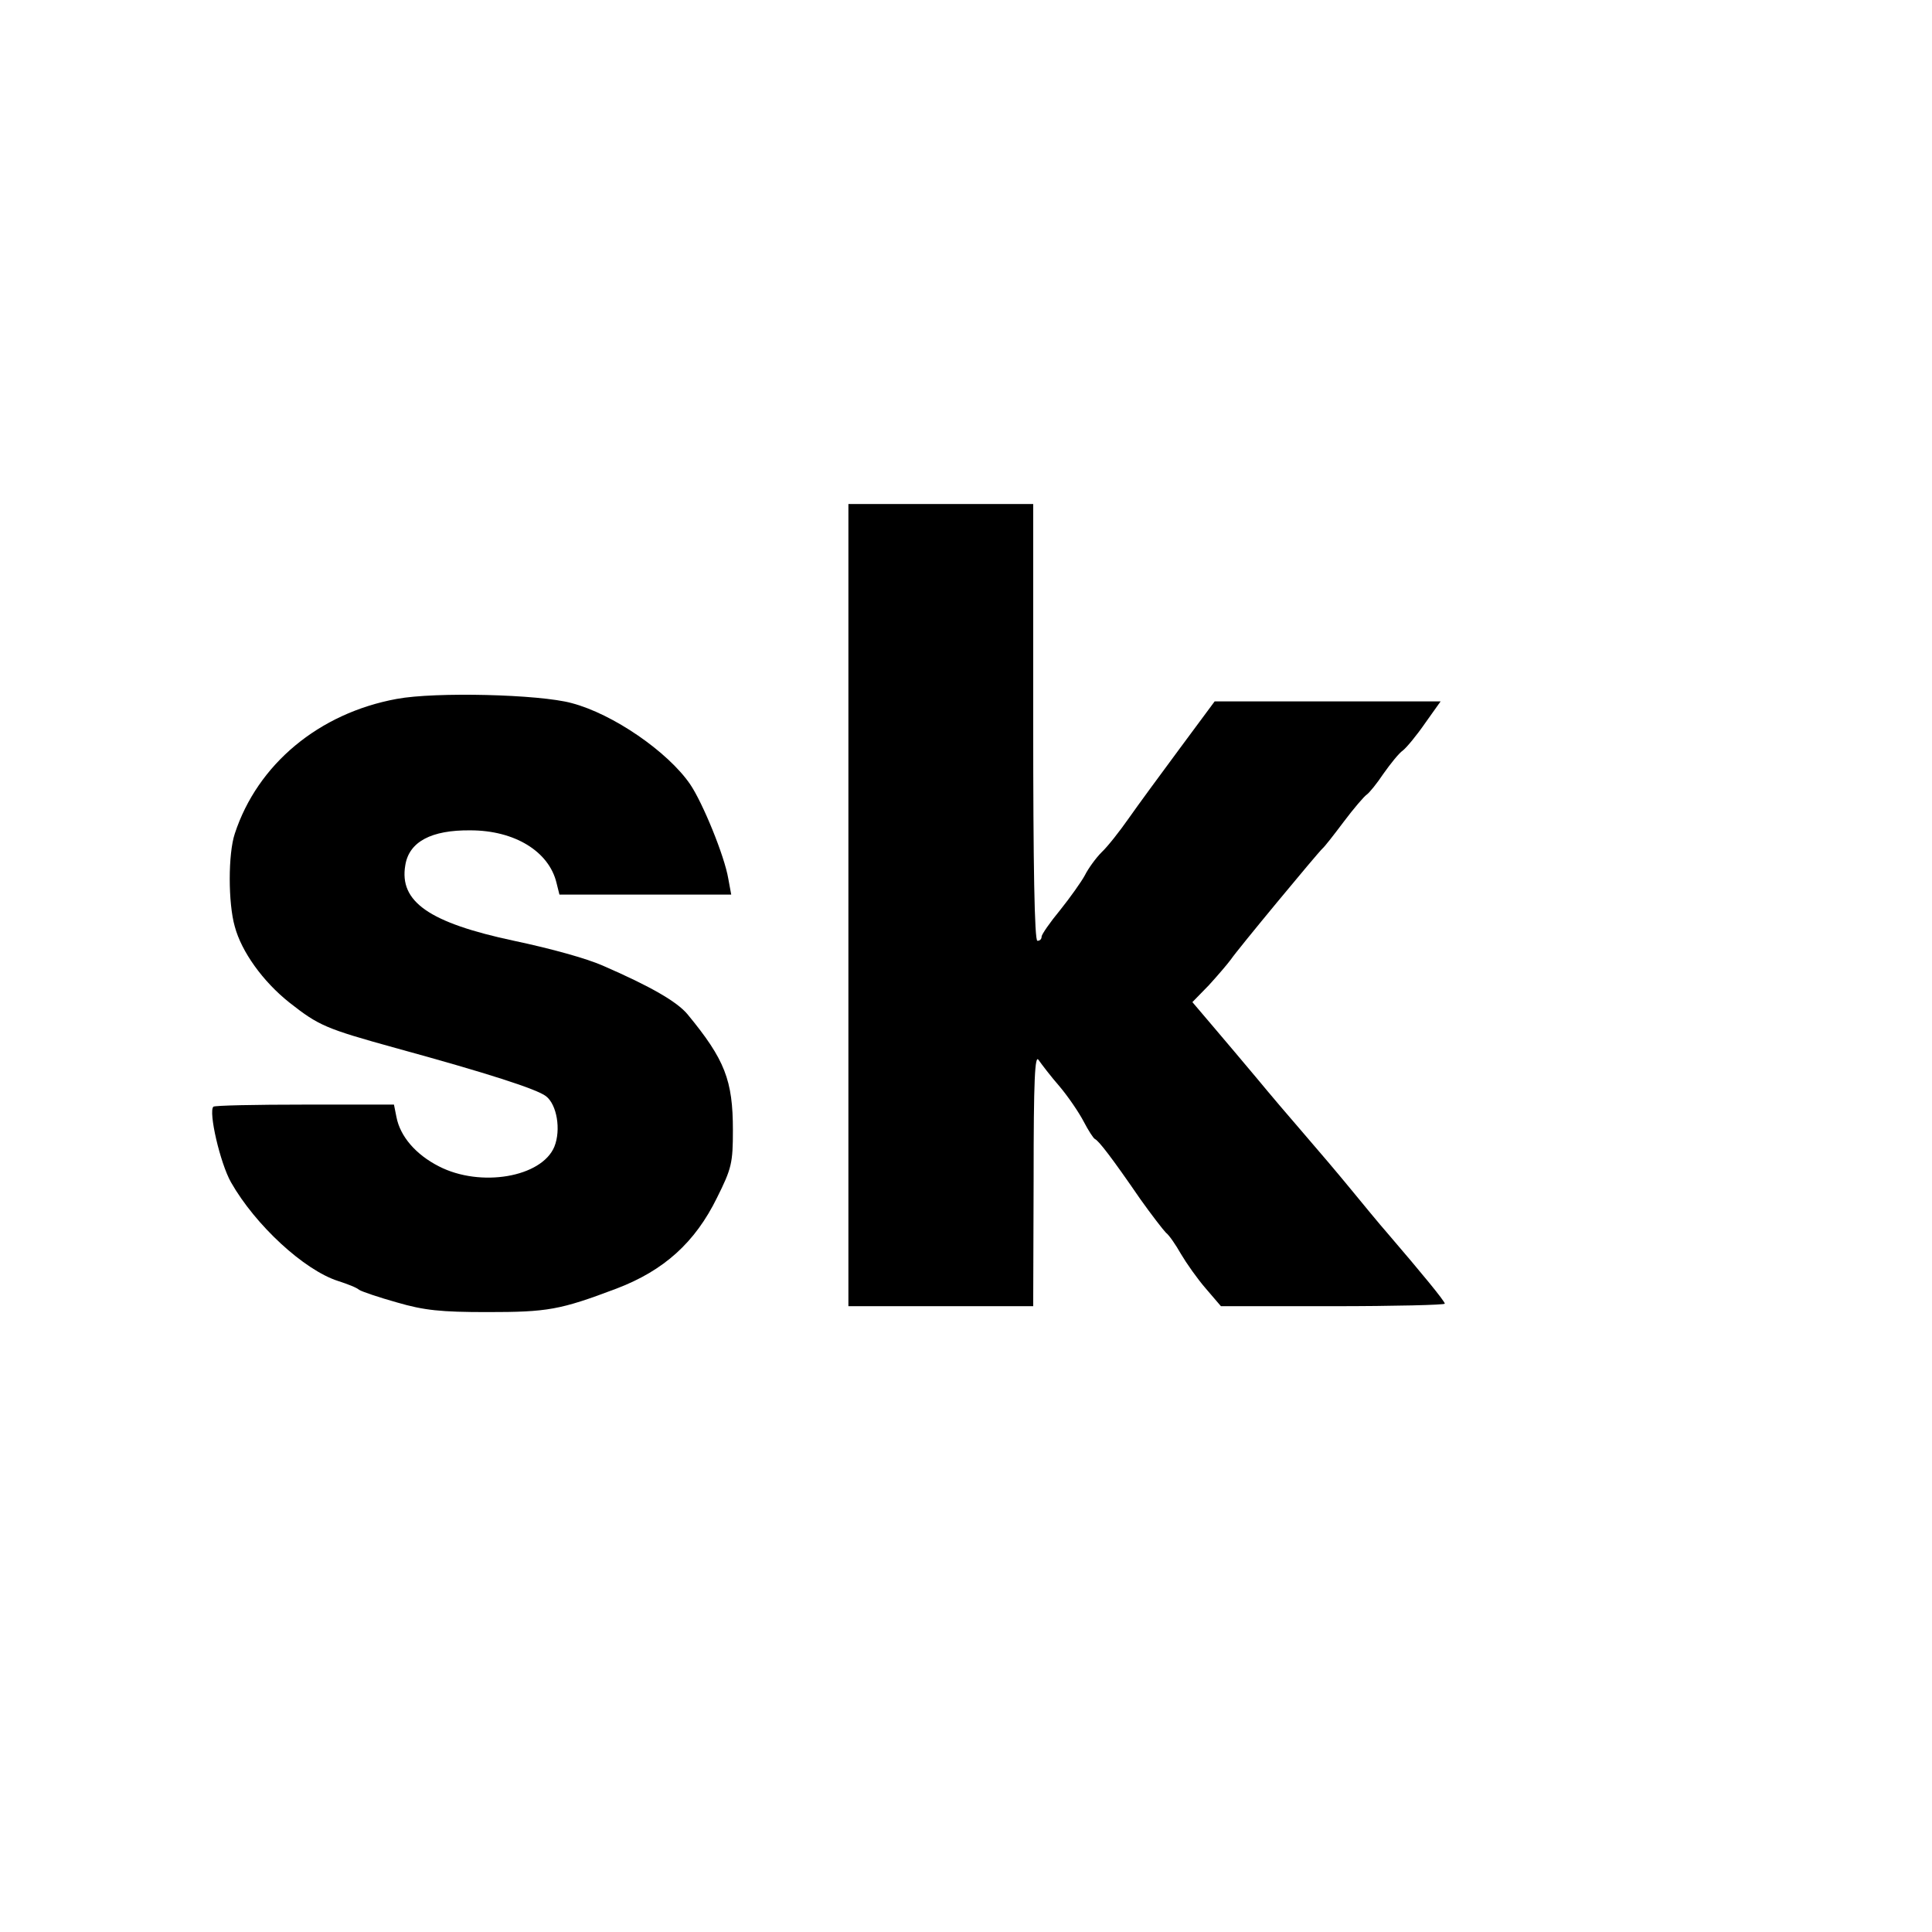
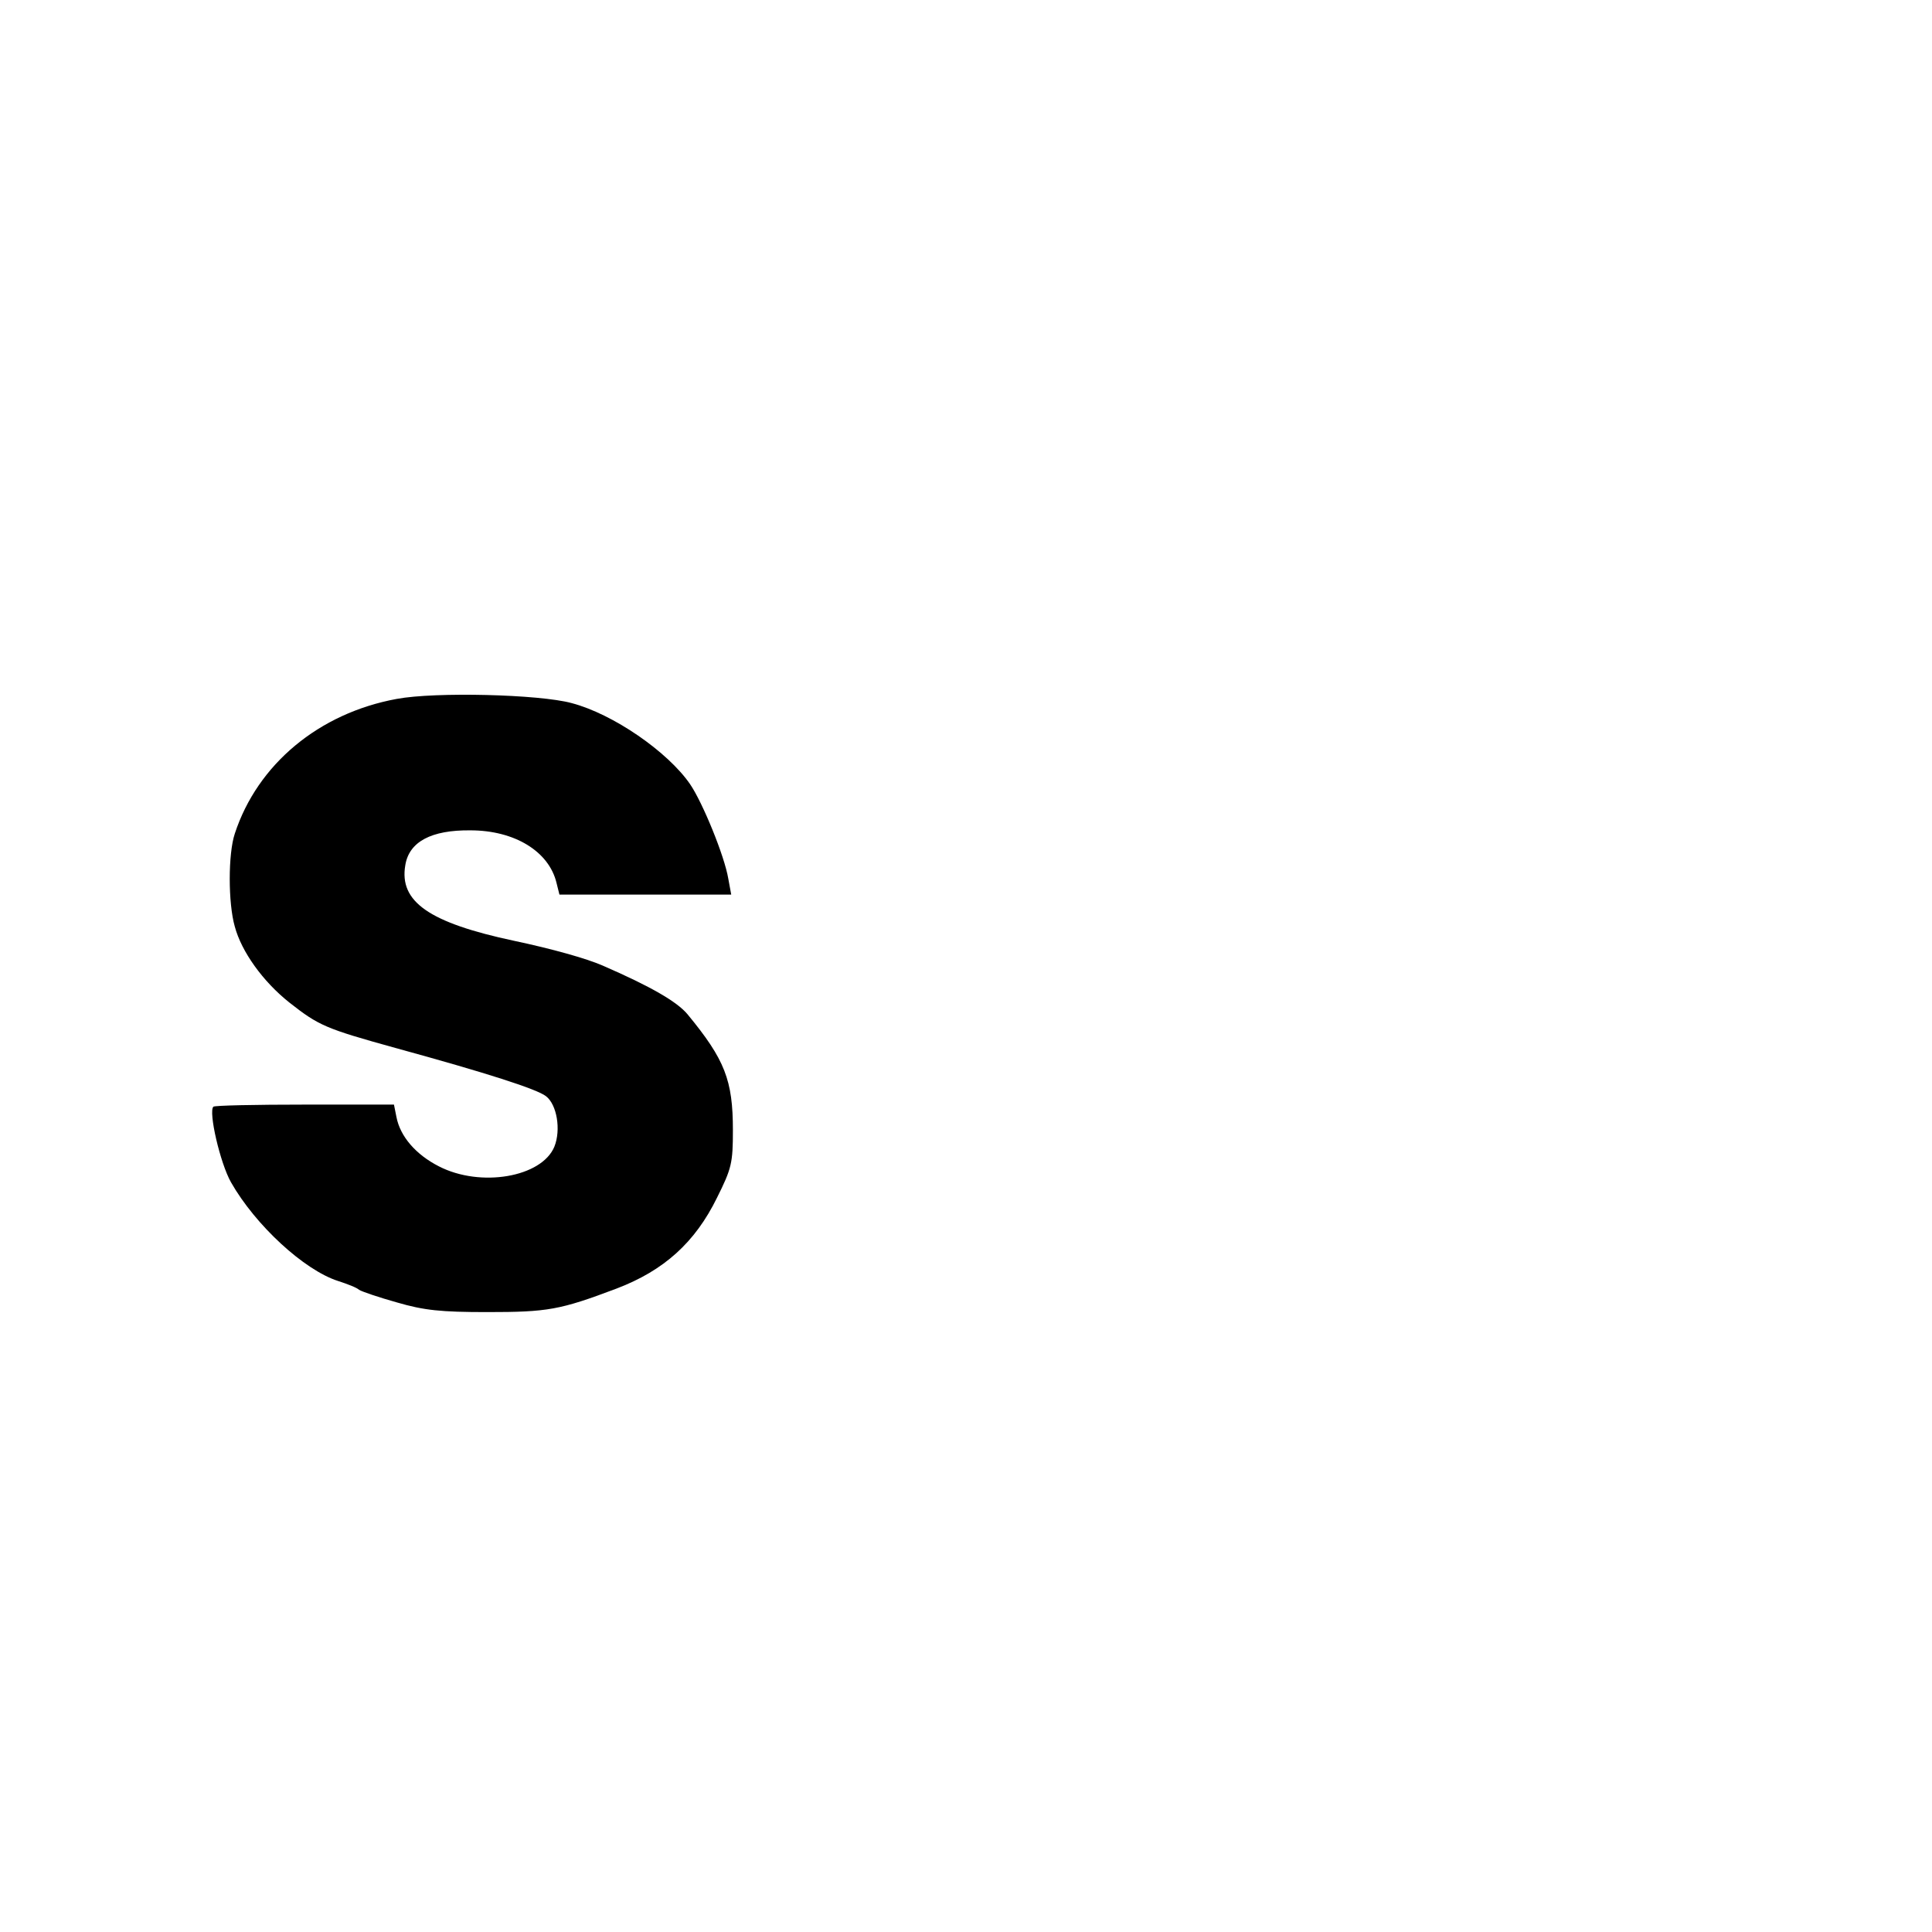
<svg xmlns="http://www.w3.org/2000/svg" version="1.0" width="460pt" height="460pt" viewBox="0 0 460 460" preserveAspectRatio="xMidYMid meet">
  <g transform="translate(0,460) scale(0.1,-0.1)" fill="#000000" stroke="none">
-     <path d="M2020 2445 l0 -955 220 0 220 0 1 303 c0 238 3 298 12 283 7 -10 29 -39 50 -63 21 -25 46 -62 57 -83 11 -21 23 -40 27 -42 9 -4 40 -44 108 -143 27 -38 55 -74 61 -80 7 -5 23 -28 36 -51 13 -22 39 -59 59 -82 l36 -42 266 0 c147 0 267 3 267 6 0 6 -57 75 -135 166 -22 25 -62 74 -90 108 -27 33 -77 92 -110 130 -33 38 -84 98 -112 132 -29 35 -76 90 -103 122 l-51 60 39 40 c21 23 45 51 53 62 13 20 206 253 218 264 4 3 26 31 50 63 24 32 49 61 55 65 6 4 24 26 40 50 17 24 37 49 46 55 9 7 33 36 53 65 l37 52 -269 0 -269 0 -83 -112 c-46 -62 -101 -137 -122 -167 -21 -30 -50 -67 -64 -80 -14 -14 -32 -39 -40 -55 -8 -15 -35 -53 -59 -83 -24 -29 -44 -58 -44 -63 0 -6 -4 -10 -10 -10 -7 0 -10 180 -10 520 l0 520 -220 0 -220 0 0 -955z" />
    <path d="M945 2936 c-186 -34 -332 -156 -386 -321 -16 -48 -16 -165 0 -221 16 -60 67 -131 130 -181 70 -55 86 -62 252 -108 219 -60 337 -98 359 -115 26 -20 36 -80 20 -120 -30 -73 -176 -98 -275 -47 -55 28 -92 71 -101 117 l-6 30 -213 0 c-116 0 -214 -2 -217 -5 -12 -12 16 -134 42 -180 58 -102 174 -209 255 -235 22 -7 45 -16 50 -21 6 -4 47 -18 90 -30 65 -19 105 -23 215 -23 144 0 173 5 308 56 113 43 187 110 239 216 35 70 38 83 38 161 0 119 -19 168 -108 276 -25 30 -87 66 -202 116 -39 17 -121 40 -211 59 -202 43 -274 93 -259 180 9 56 62 84 155 83 105 0 187 -50 205 -125 l7 -28 205 0 204 0 -7 38 c-9 54 -61 181 -91 225 -53 77 -183 167 -282 193 -77 21 -325 27 -416 10z" />
  </g>
</svg>